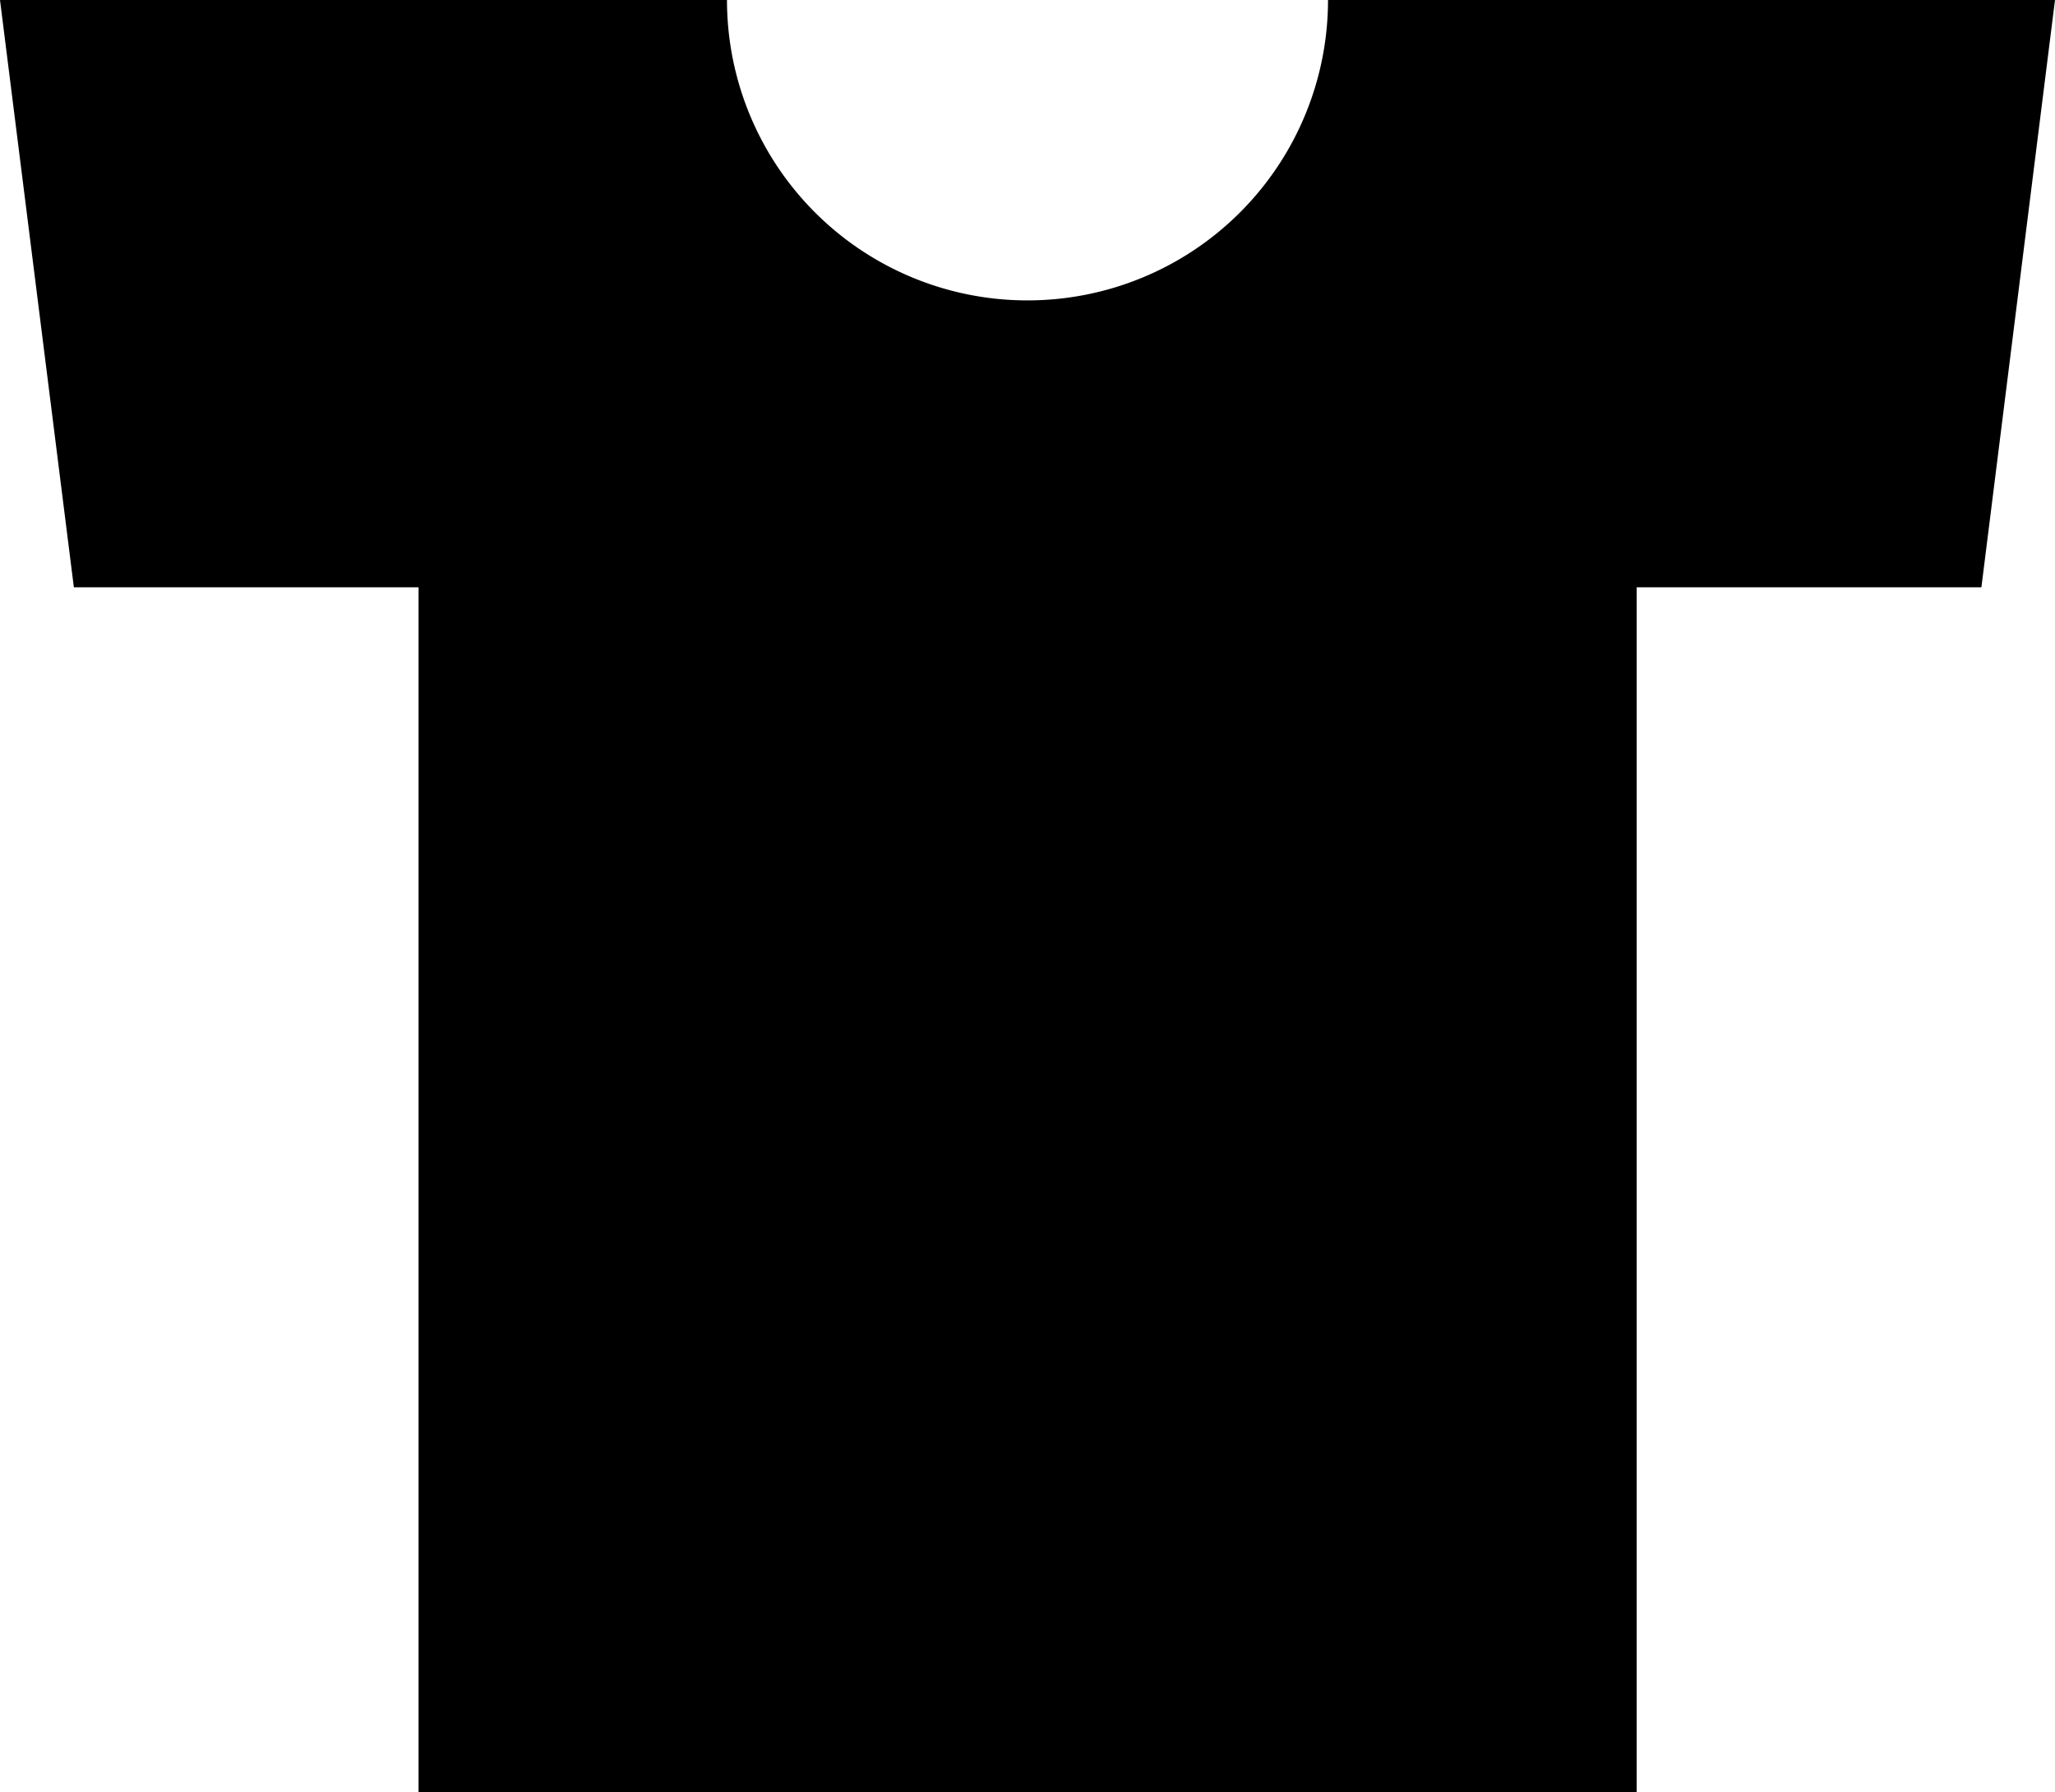
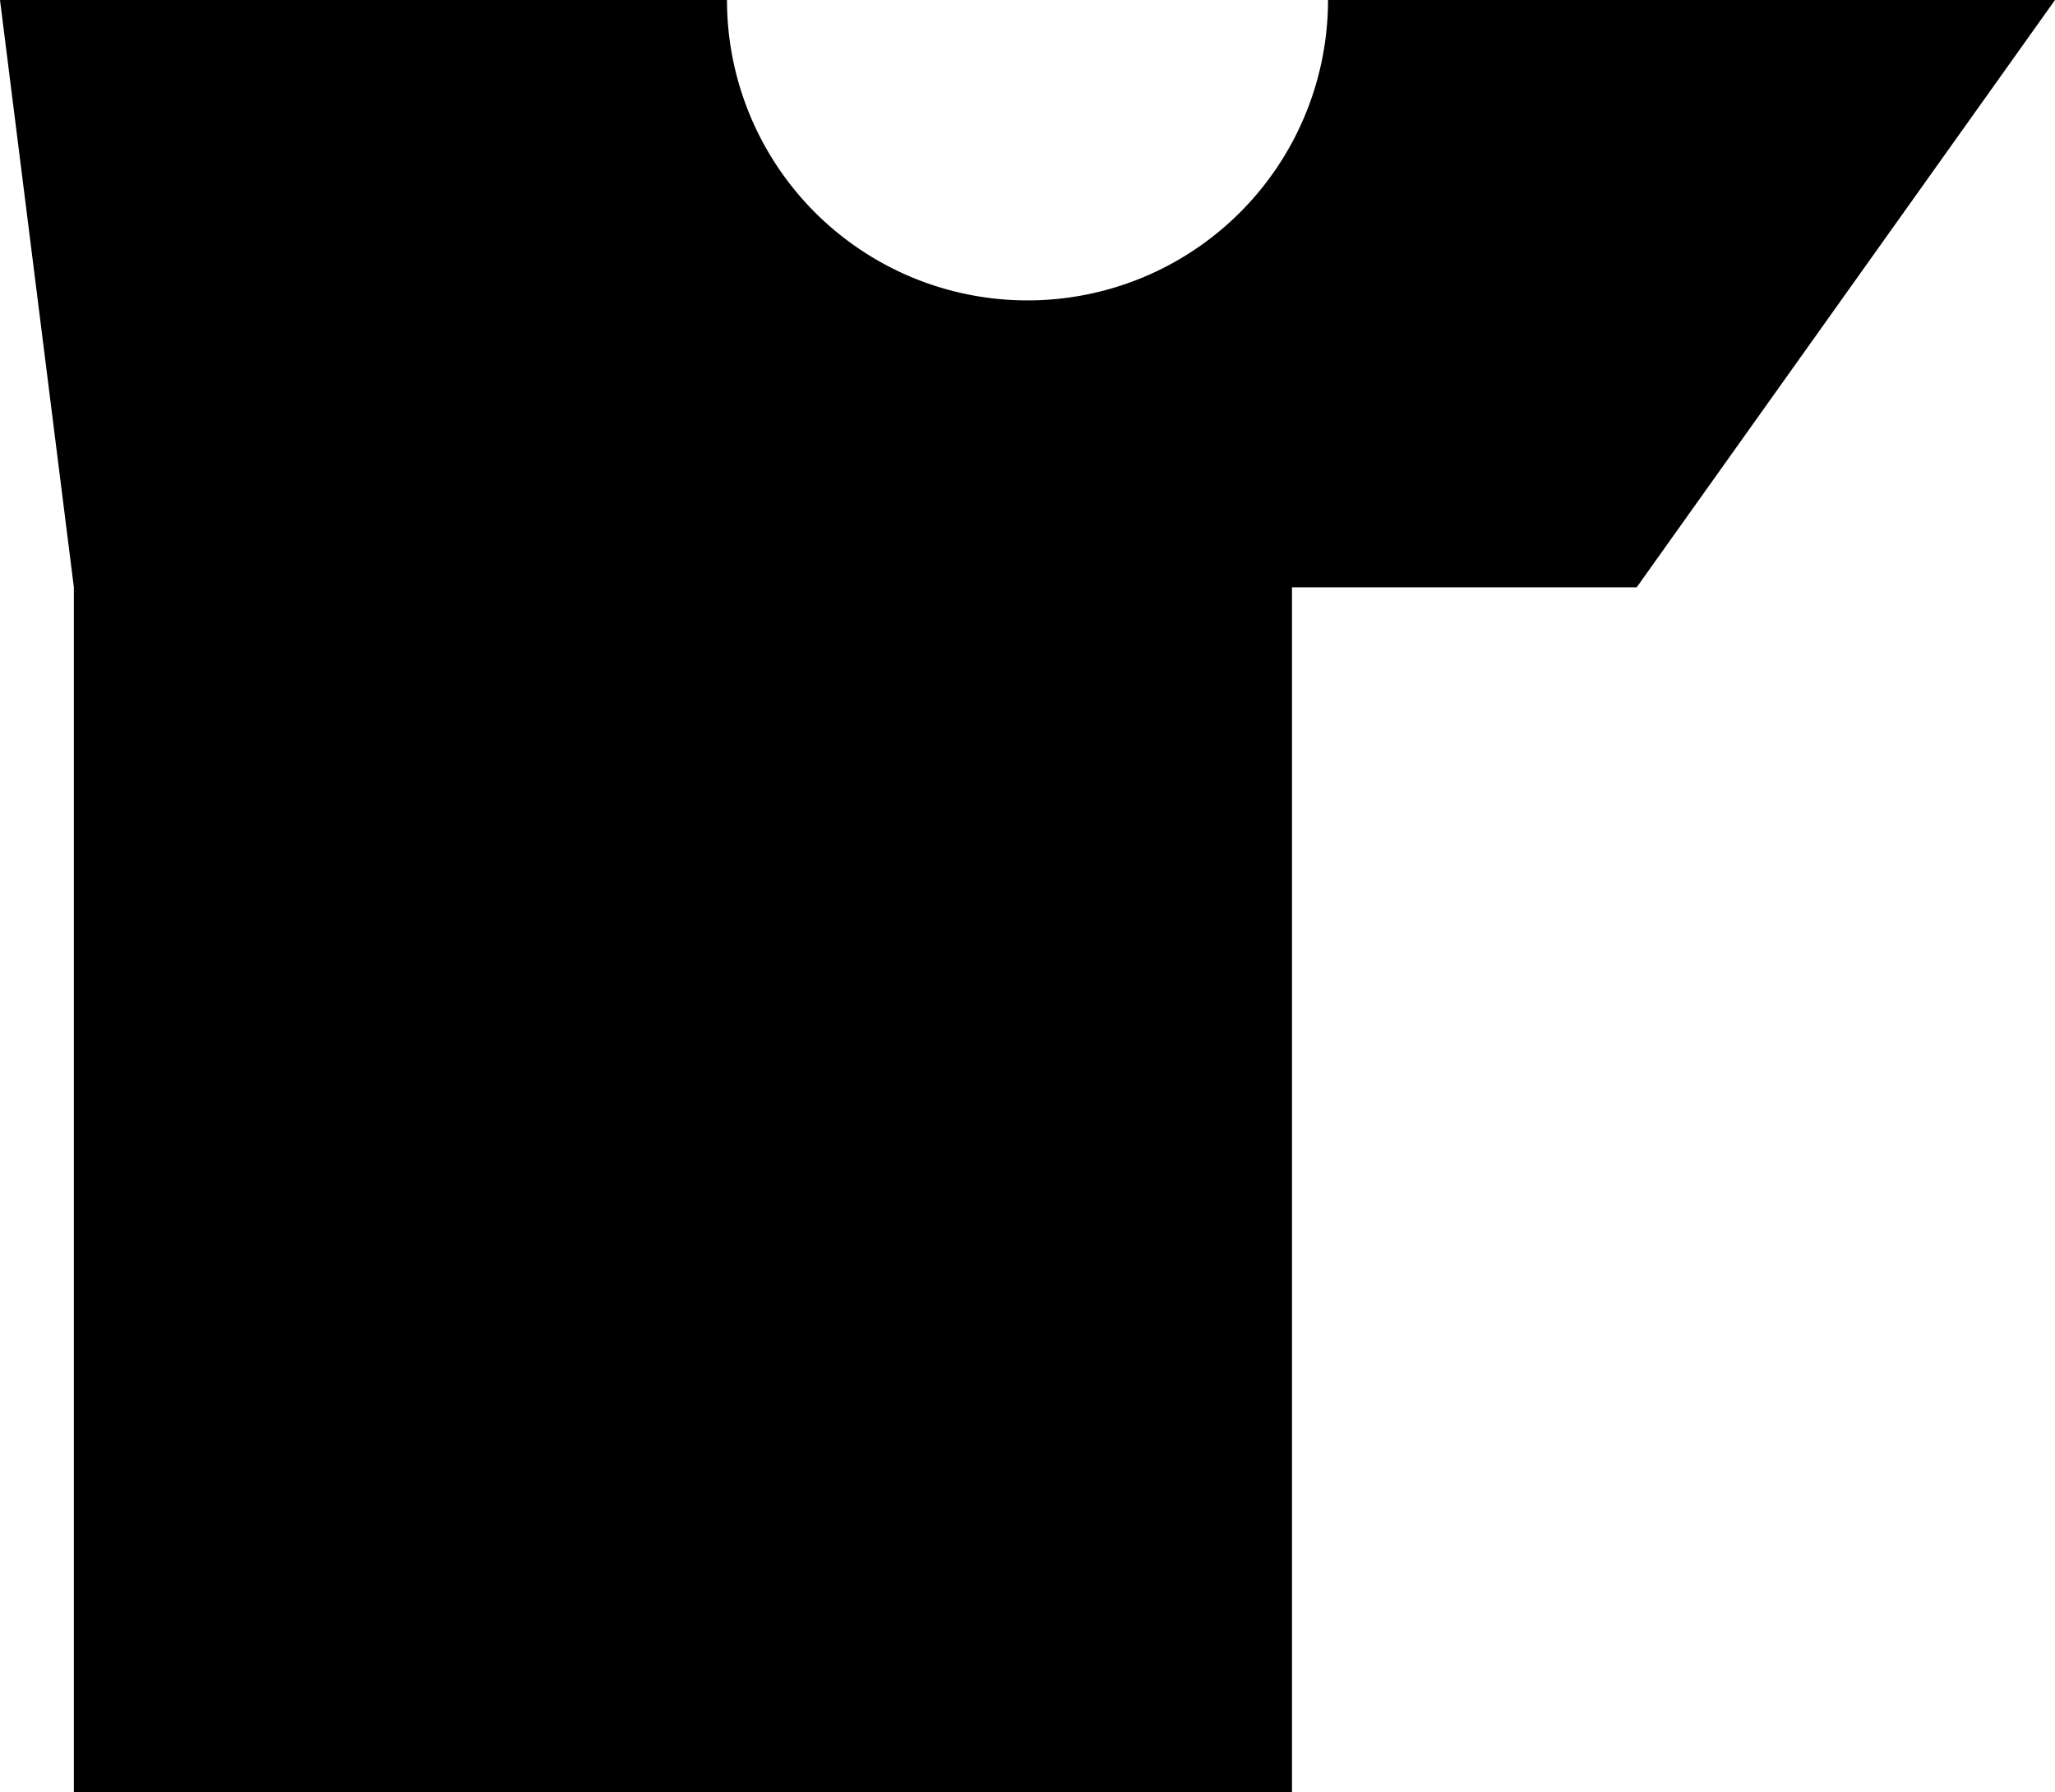
<svg xmlns="http://www.w3.org/2000/svg" viewBox="0 0 79.29 69.14">
  <g id="レイヤー_2" data-name="レイヤー 2">
    <g id="design">
-       <path d="M51.24,0a11.59,11.59,0,0,1-11.6,11.59A11.59,11.59,0,0,1,28.05,0H0L2.85,22.66h13.3V69.14h47V22.66h13.3L79.29,0Z" />
+       <path d="M51.24,0a11.59,11.59,0,0,1-11.6,11.59A11.59,11.59,0,0,1,28.05,0H0L2.85,22.66V69.14h47V22.66h13.3L79.29,0Z" />
    </g>
  </g>
</svg>